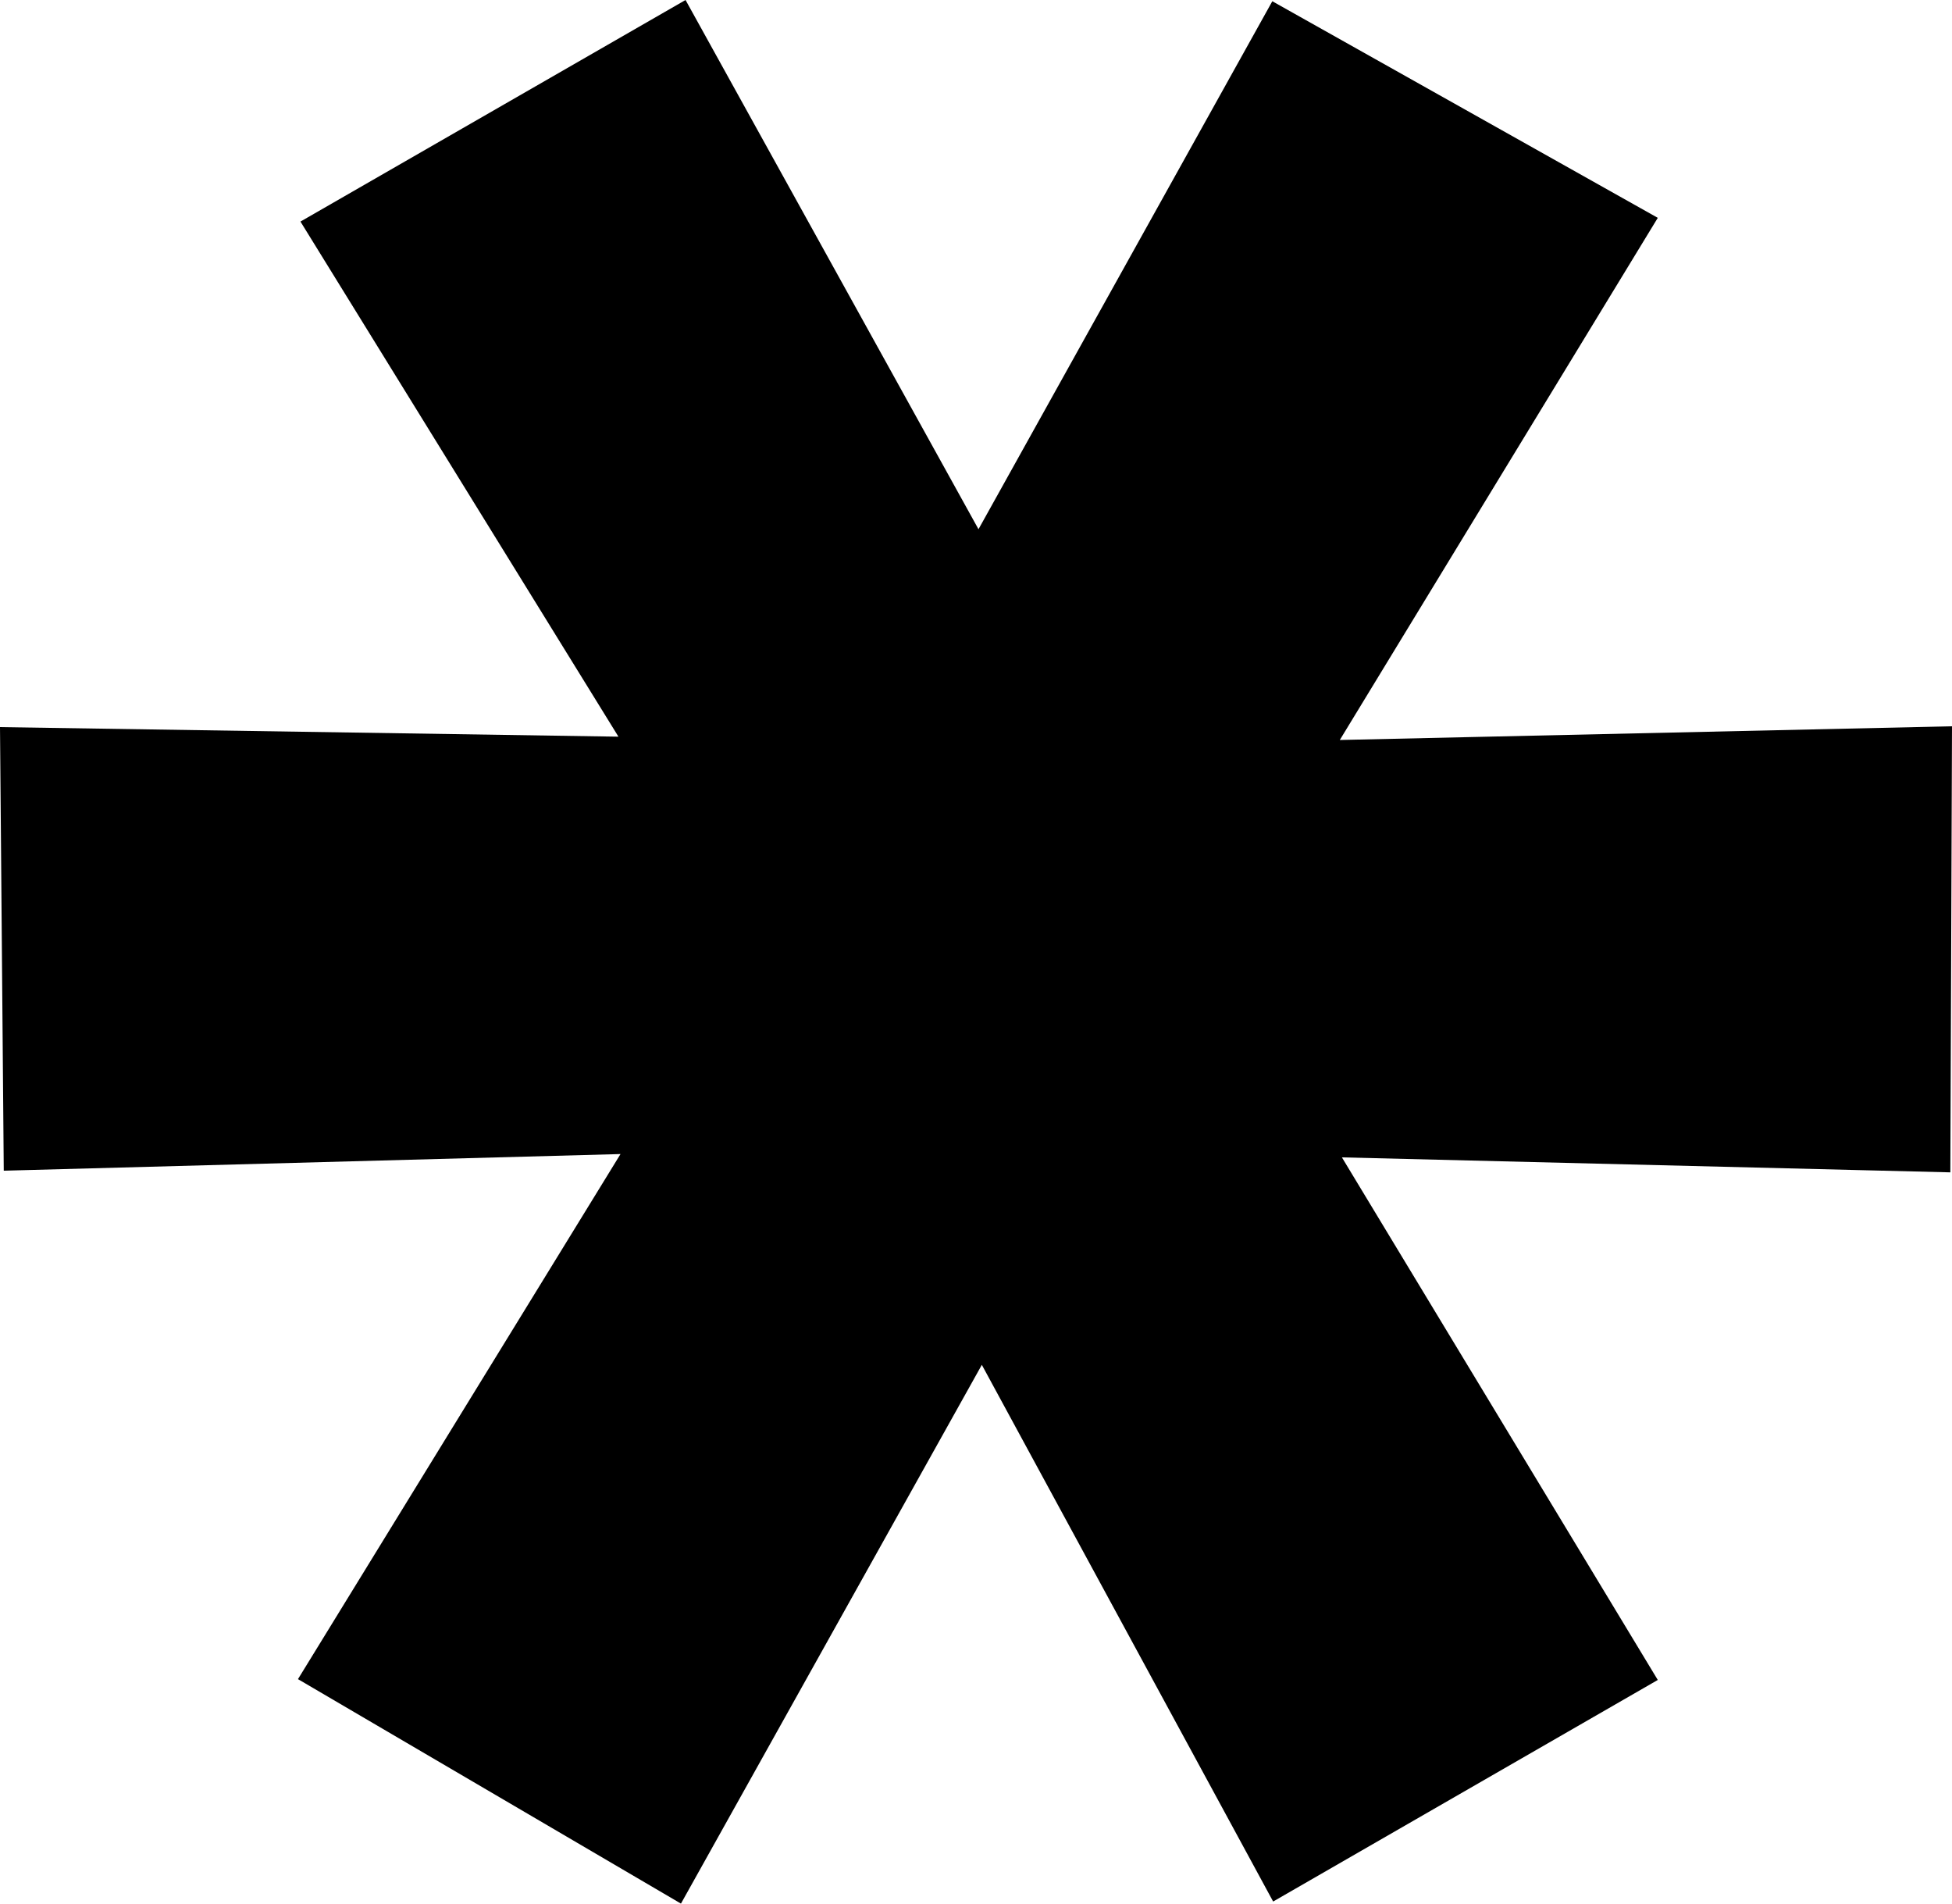
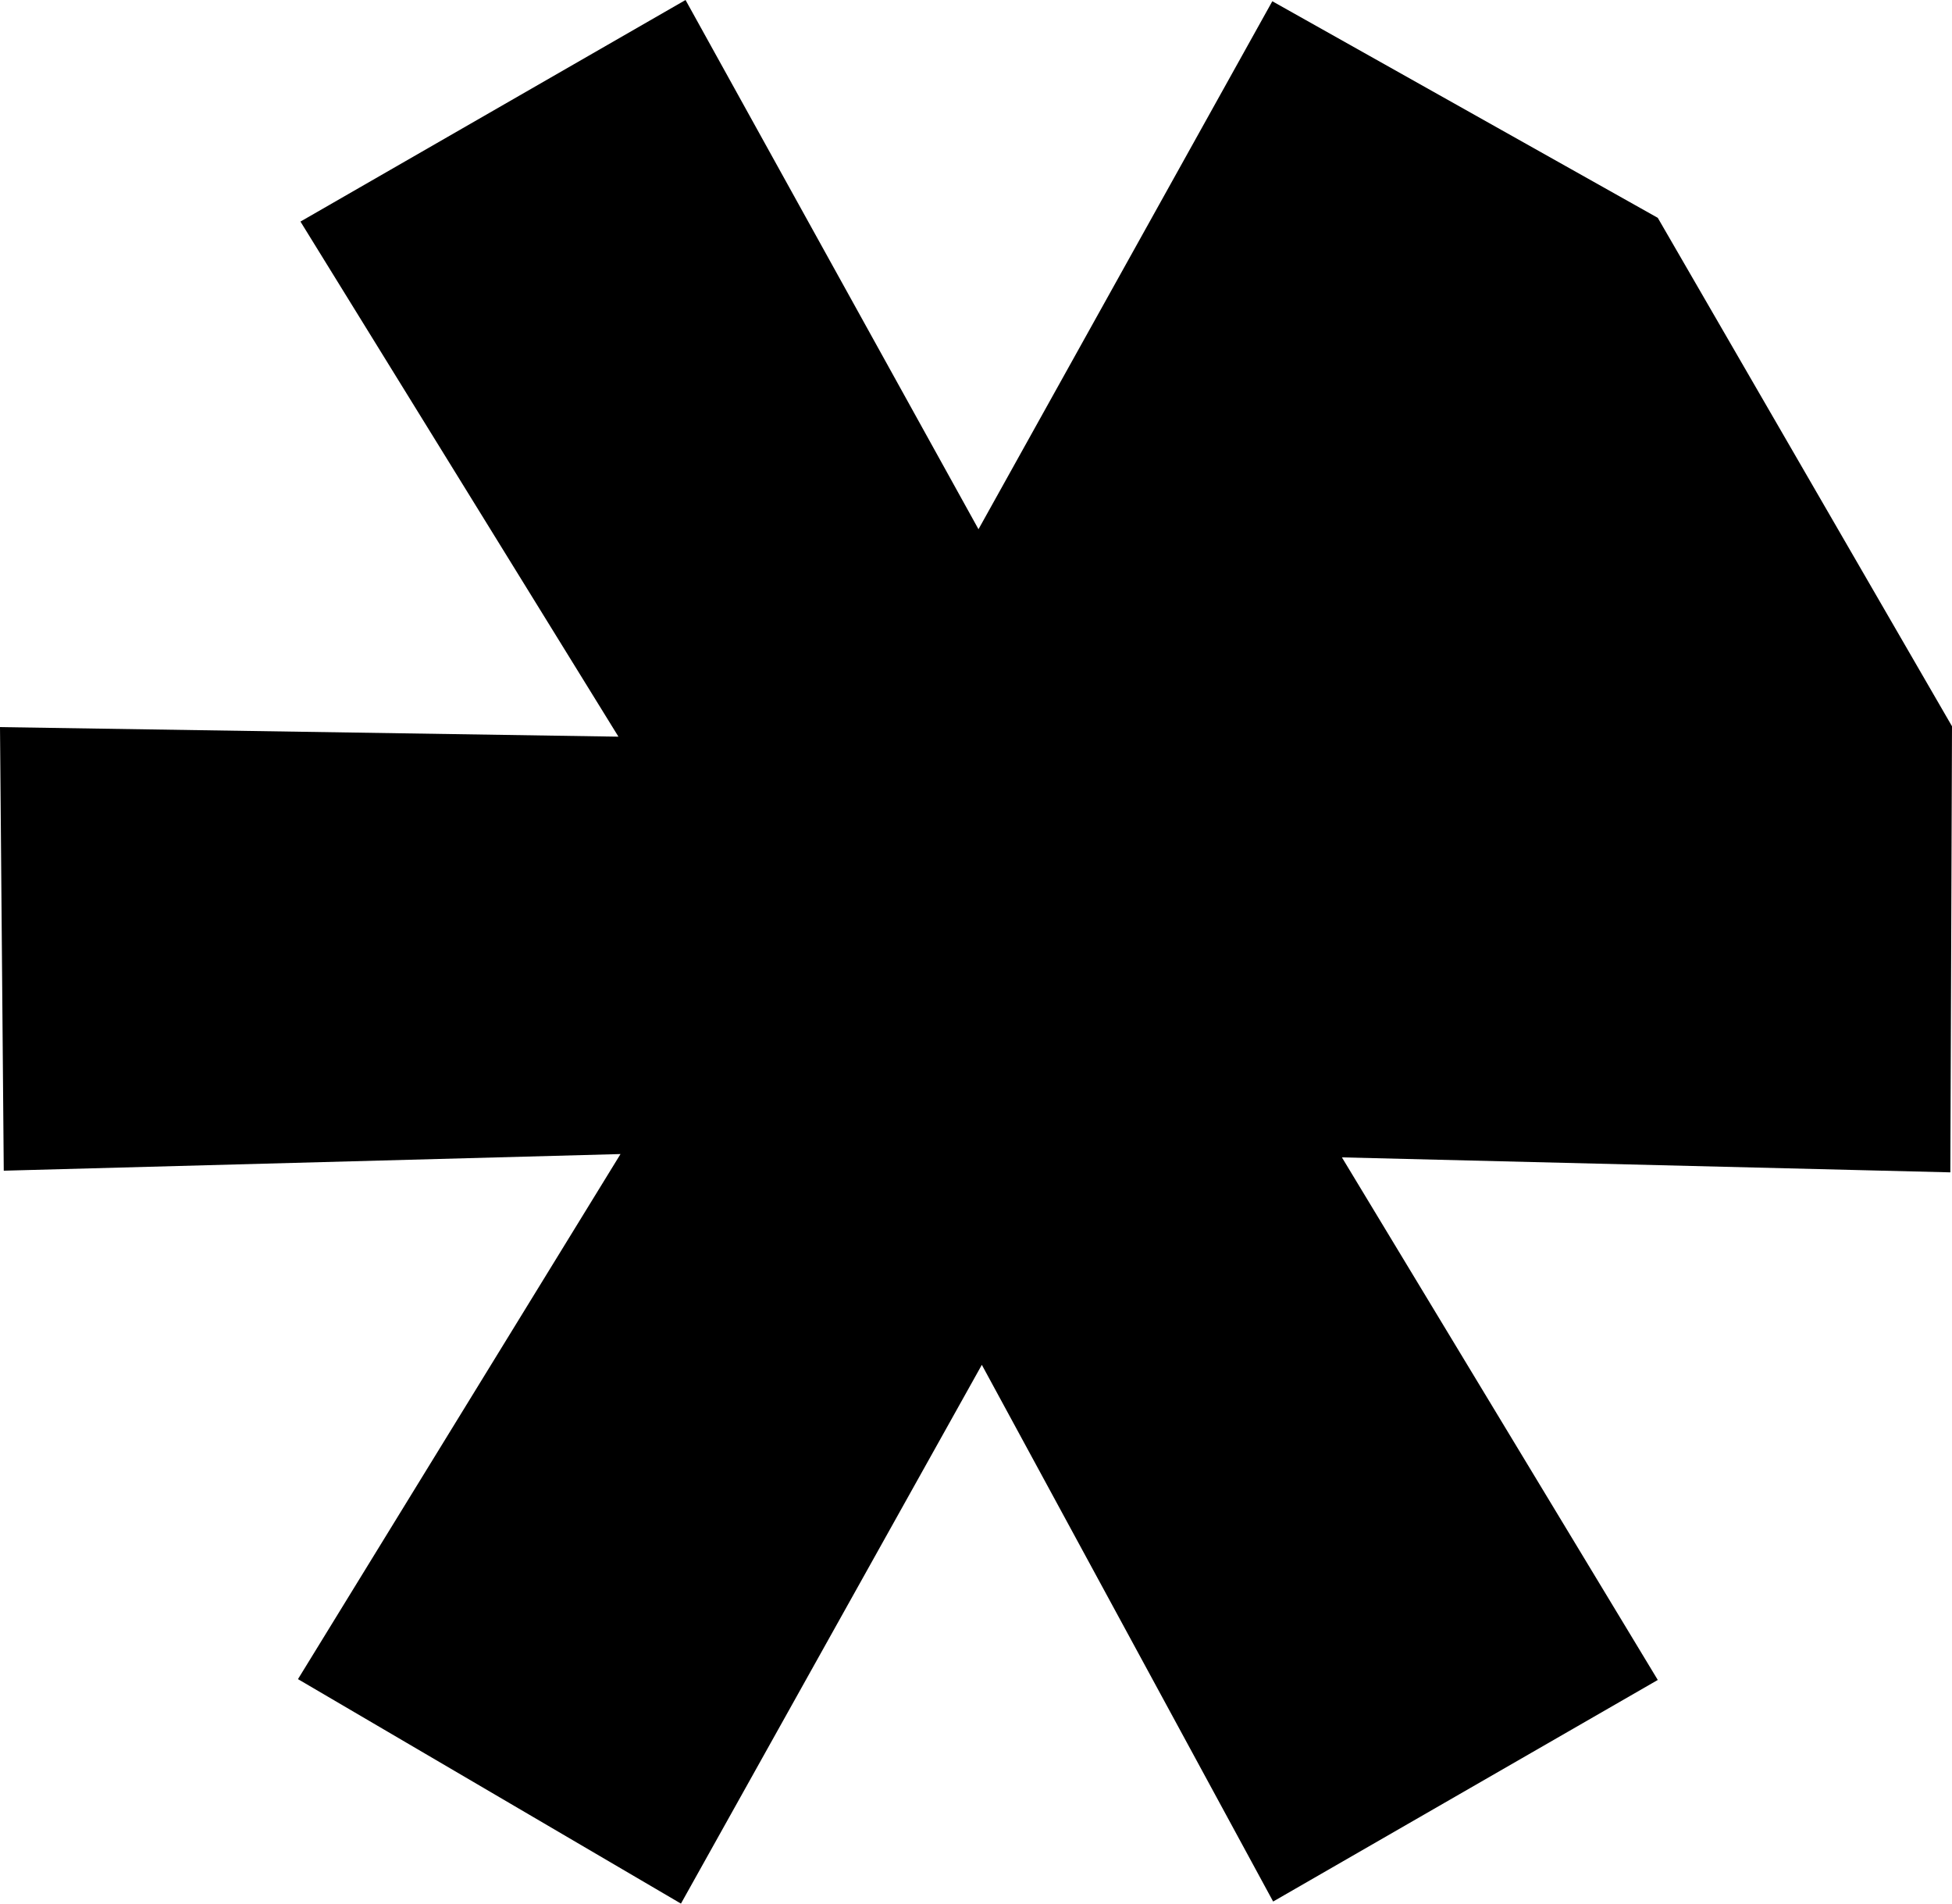
<svg xmlns="http://www.w3.org/2000/svg" fill="none" viewBox="0 0 80 78" height="78" width="80">
-   <path fill="black" d="M54.996 47.423L79.932 48.037L80 29.759L54.91 30.321L67.942 8.926L52.144 0.051L40.102 21.685L28.096 0L12.314 9.079L25.346 30.185L0 29.793L0.154 47.969L25.431 47.287L12.212 68.802L27.908 78L40.239 55.924L52.178 77.915L67.942 68.836L54.996 47.423Z" />
+   <path fill="black" d="M54.996 47.423L79.932 48.037L80 29.759L67.942 8.926L52.144 0.051L40.102 21.685L28.096 0L12.314 9.079L25.346 30.185L0 29.793L0.154 47.969L25.431 47.287L12.212 68.802L27.908 78L40.239 55.924L52.178 77.915L67.942 68.836L54.996 47.423Z" />
</svg>